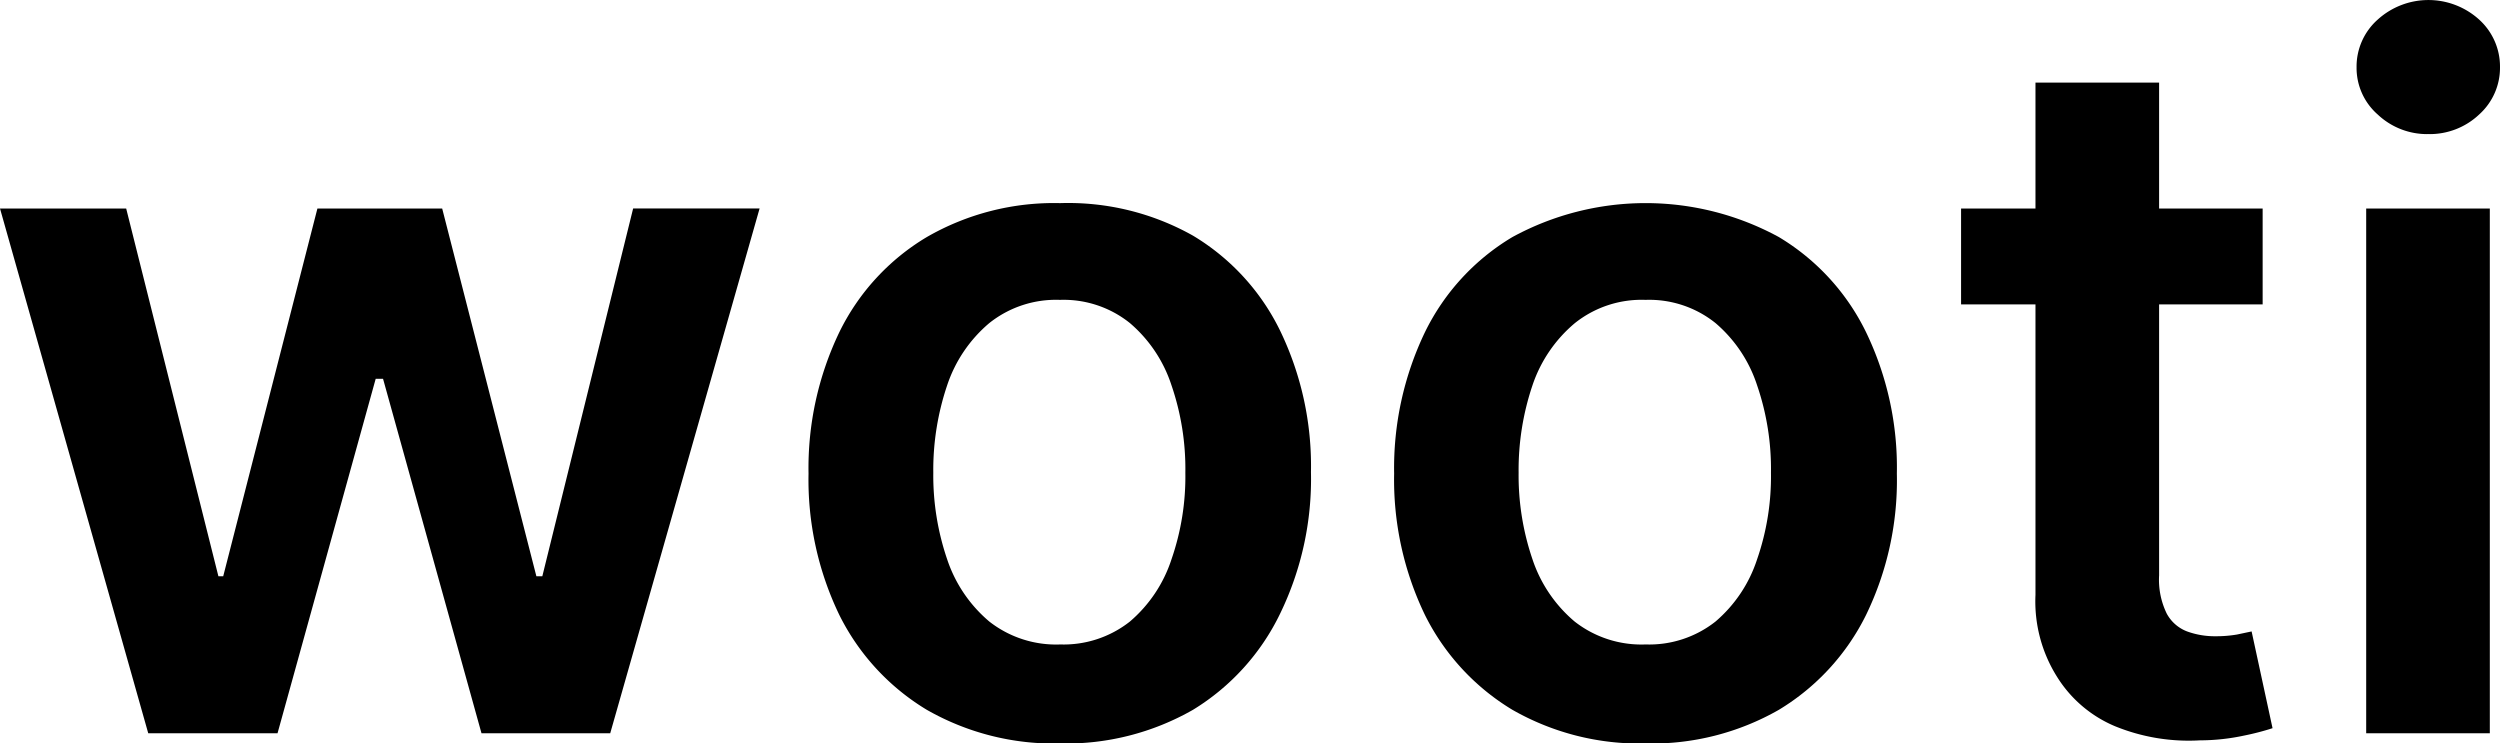
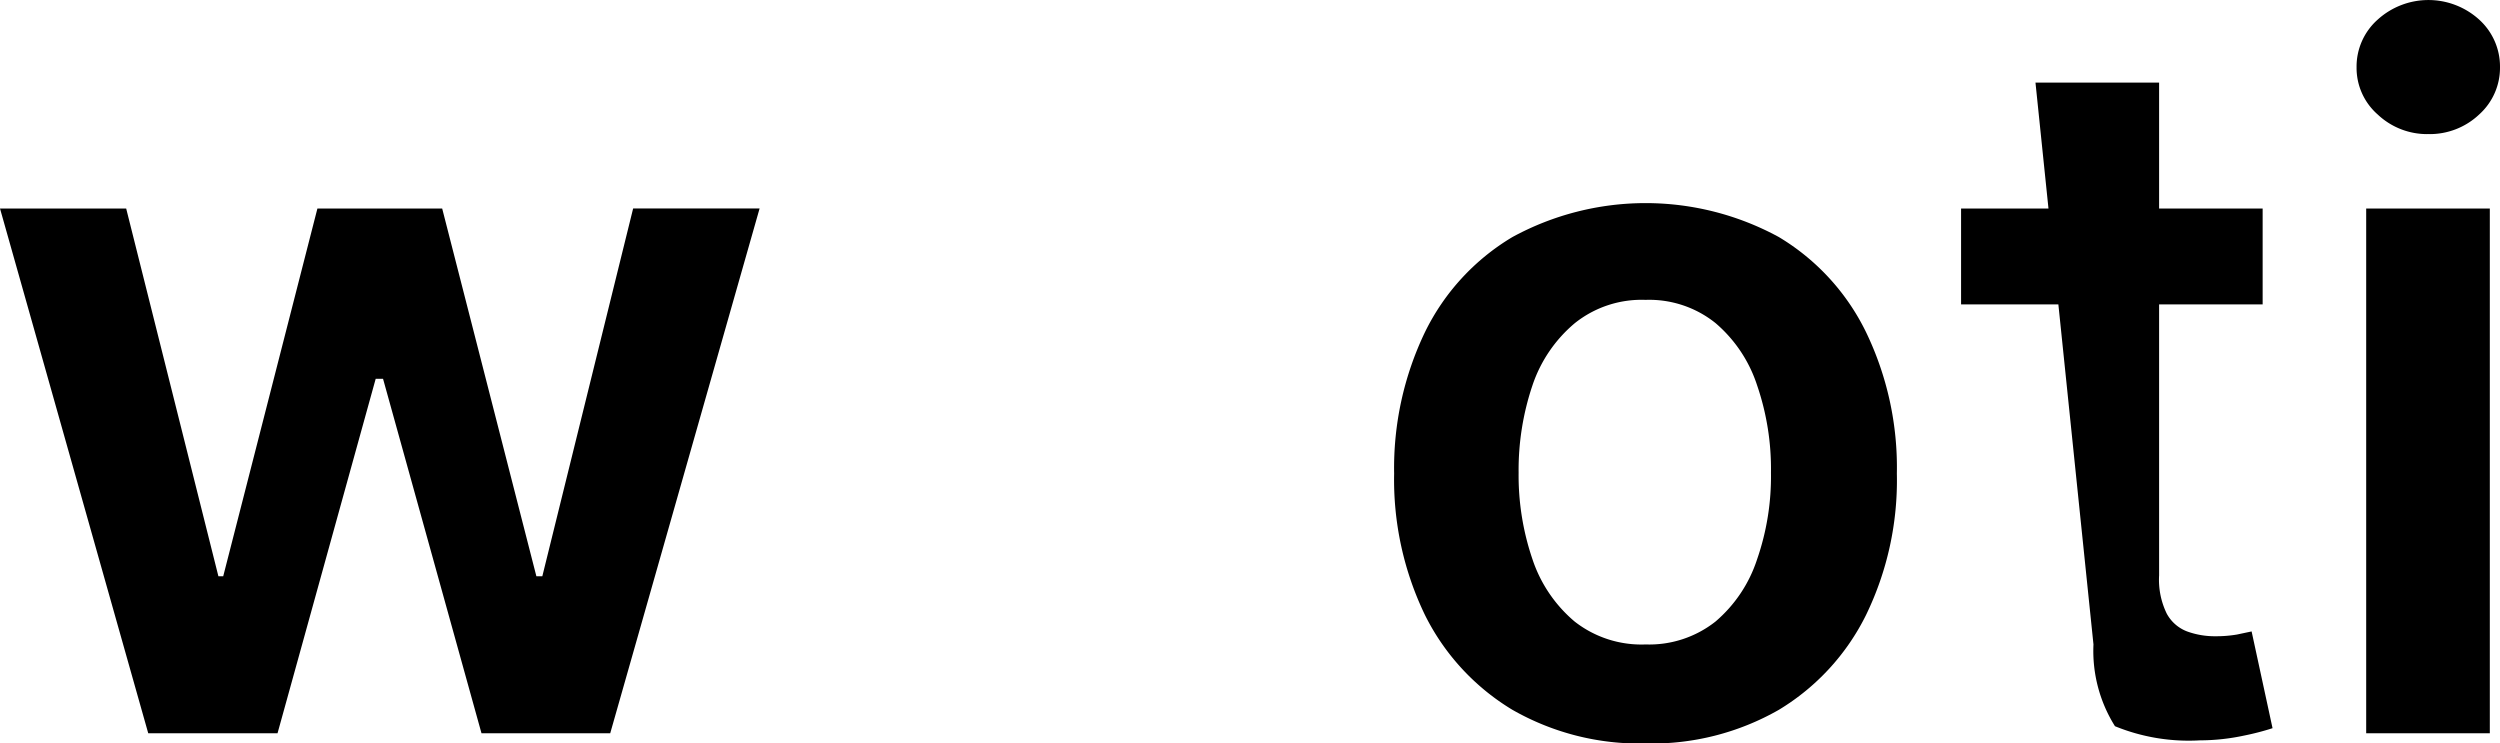
<svg xmlns="http://www.w3.org/2000/svg" id="wooti" viewBox="0 0 88.37 26.28">
  <path d="M8.07,27,2.83,8.45H7.29l3.26,13h.17l3.33-13h4.41l3.33,13H22l3.21-13h4.47L24.4,27H19.85L16.37,14.47h-.26L12.64,27Z" transform="translate(-2.83 -1.08)" />
-   <path d="M40.3,27.36a9.05,9.05,0,0,1-4.71-1.19,8.14,8.14,0,0,1-3.09-3.35,11,11,0,0,1-1.09-5,11.09,11.09,0,0,1,1.09-5,8,8,0,0,1,3.09-3.36,9,9,0,0,1,4.71-1.2A9,9,0,0,1,45,9.41a8,8,0,0,1,3.08,3.36,11,11,0,0,1,1.09,5,10.89,10.89,0,0,1-1.09,5A8.11,8.11,0,0,1,45,26.17,9.05,9.05,0,0,1,40.3,27.36Zm0-3.5a3.78,3.78,0,0,0,2.47-.81,4.87,4.87,0,0,0,1.47-2.2,8.93,8.93,0,0,0,.49-3.06,9.11,9.11,0,0,0-.49-3.09,4.87,4.87,0,0,0-1.47-2.2,3.74,3.74,0,0,0-2.47-.82,3.78,3.78,0,0,0-2.5.82,4.9,4.9,0,0,0-1.49,2.2,9.36,9.36,0,0,0-.49,3.09,9.18,9.18,0,0,0,.49,3.06,4.9,4.9,0,0,0,1.49,2.2A3.83,3.83,0,0,0,40.32,23.86Z" transform="translate(-2.83 -1.08)" />
  <path d="M61,27.36a9.05,9.05,0,0,1-4.71-1.19,8.14,8.14,0,0,1-3.09-3.35,11,11,0,0,1-1.09-5,11.09,11.09,0,0,1,1.09-5,8,8,0,0,1,3.09-3.36,9.84,9.84,0,0,1,9.42,0,8,8,0,0,1,3.08,3.36,11,11,0,0,1,1.09,5,10.89,10.89,0,0,1-1.09,5,8.11,8.11,0,0,1-3.08,3.35A9.05,9.05,0,0,1,61,27.36Zm0-3.5a3.78,3.78,0,0,0,2.47-.81,4.87,4.87,0,0,0,1.47-2.2,8.93,8.93,0,0,0,.49-3.06,9.11,9.11,0,0,0-.49-3.09,4.87,4.87,0,0,0-1.47-2.2A3.74,3.74,0,0,0,61,11.68a3.78,3.78,0,0,0-2.5.82A4.9,4.9,0,0,0,57,14.7a9.36,9.36,0,0,0-.49,3.09A9.18,9.18,0,0,0,57,20.85a4.9,4.9,0,0,0,1.49,2.2A3.83,3.83,0,0,0,61,23.86Z" transform="translate(-2.83 -1.08)" />
-   <path d="M82.81,8.45v3.39H72.15V8.45ZM74.78,4h4.37V21.42a2.73,2.73,0,0,0,.27,1.35,1.37,1.37,0,0,0,.72.63,2.86,2.86,0,0,0,1,.17,4.42,4.42,0,0,0,.76-.06l.52-.11.74,3.42a9.17,9.17,0,0,1-1,.26,7.53,7.53,0,0,1-1.57.17,6.89,6.89,0,0,1-3-.5A4.43,4.43,0,0,1,75.54,25a5,5,0,0,1-.76-2.89Z" transform="translate(-2.83 -1.08)" />
+   <path d="M82.81,8.45v3.39H72.15V8.45ZM74.78,4h4.37V21.42a2.73,2.73,0,0,0,.27,1.35,1.37,1.37,0,0,0,.72.63,2.86,2.86,0,0,0,1,.17,4.42,4.42,0,0,0,.76-.06l.52-.11.74,3.42a9.17,9.17,0,0,1-1,.26,7.53,7.53,0,0,1-1.57.17,6.89,6.89,0,0,1-3-.5a5,5,0,0,1-.76-2.89Z" transform="translate(-2.83 -1.08)" />
  <path d="M88.67,5.82a2.54,2.54,0,0,1-1.79-.69,2.19,2.19,0,0,1-.75-1.67,2.22,2.22,0,0,1,.75-1.69,2.67,2.67,0,0,1,3.58,0,2.24,2.24,0,0,1,.74,1.69,2.22,2.22,0,0,1-.74,1.67A2.54,2.54,0,0,1,88.67,5.82ZM86.47,27V8.45h4.37V27Z" transform="translate(-2.83 -1.08)" />
</svg>